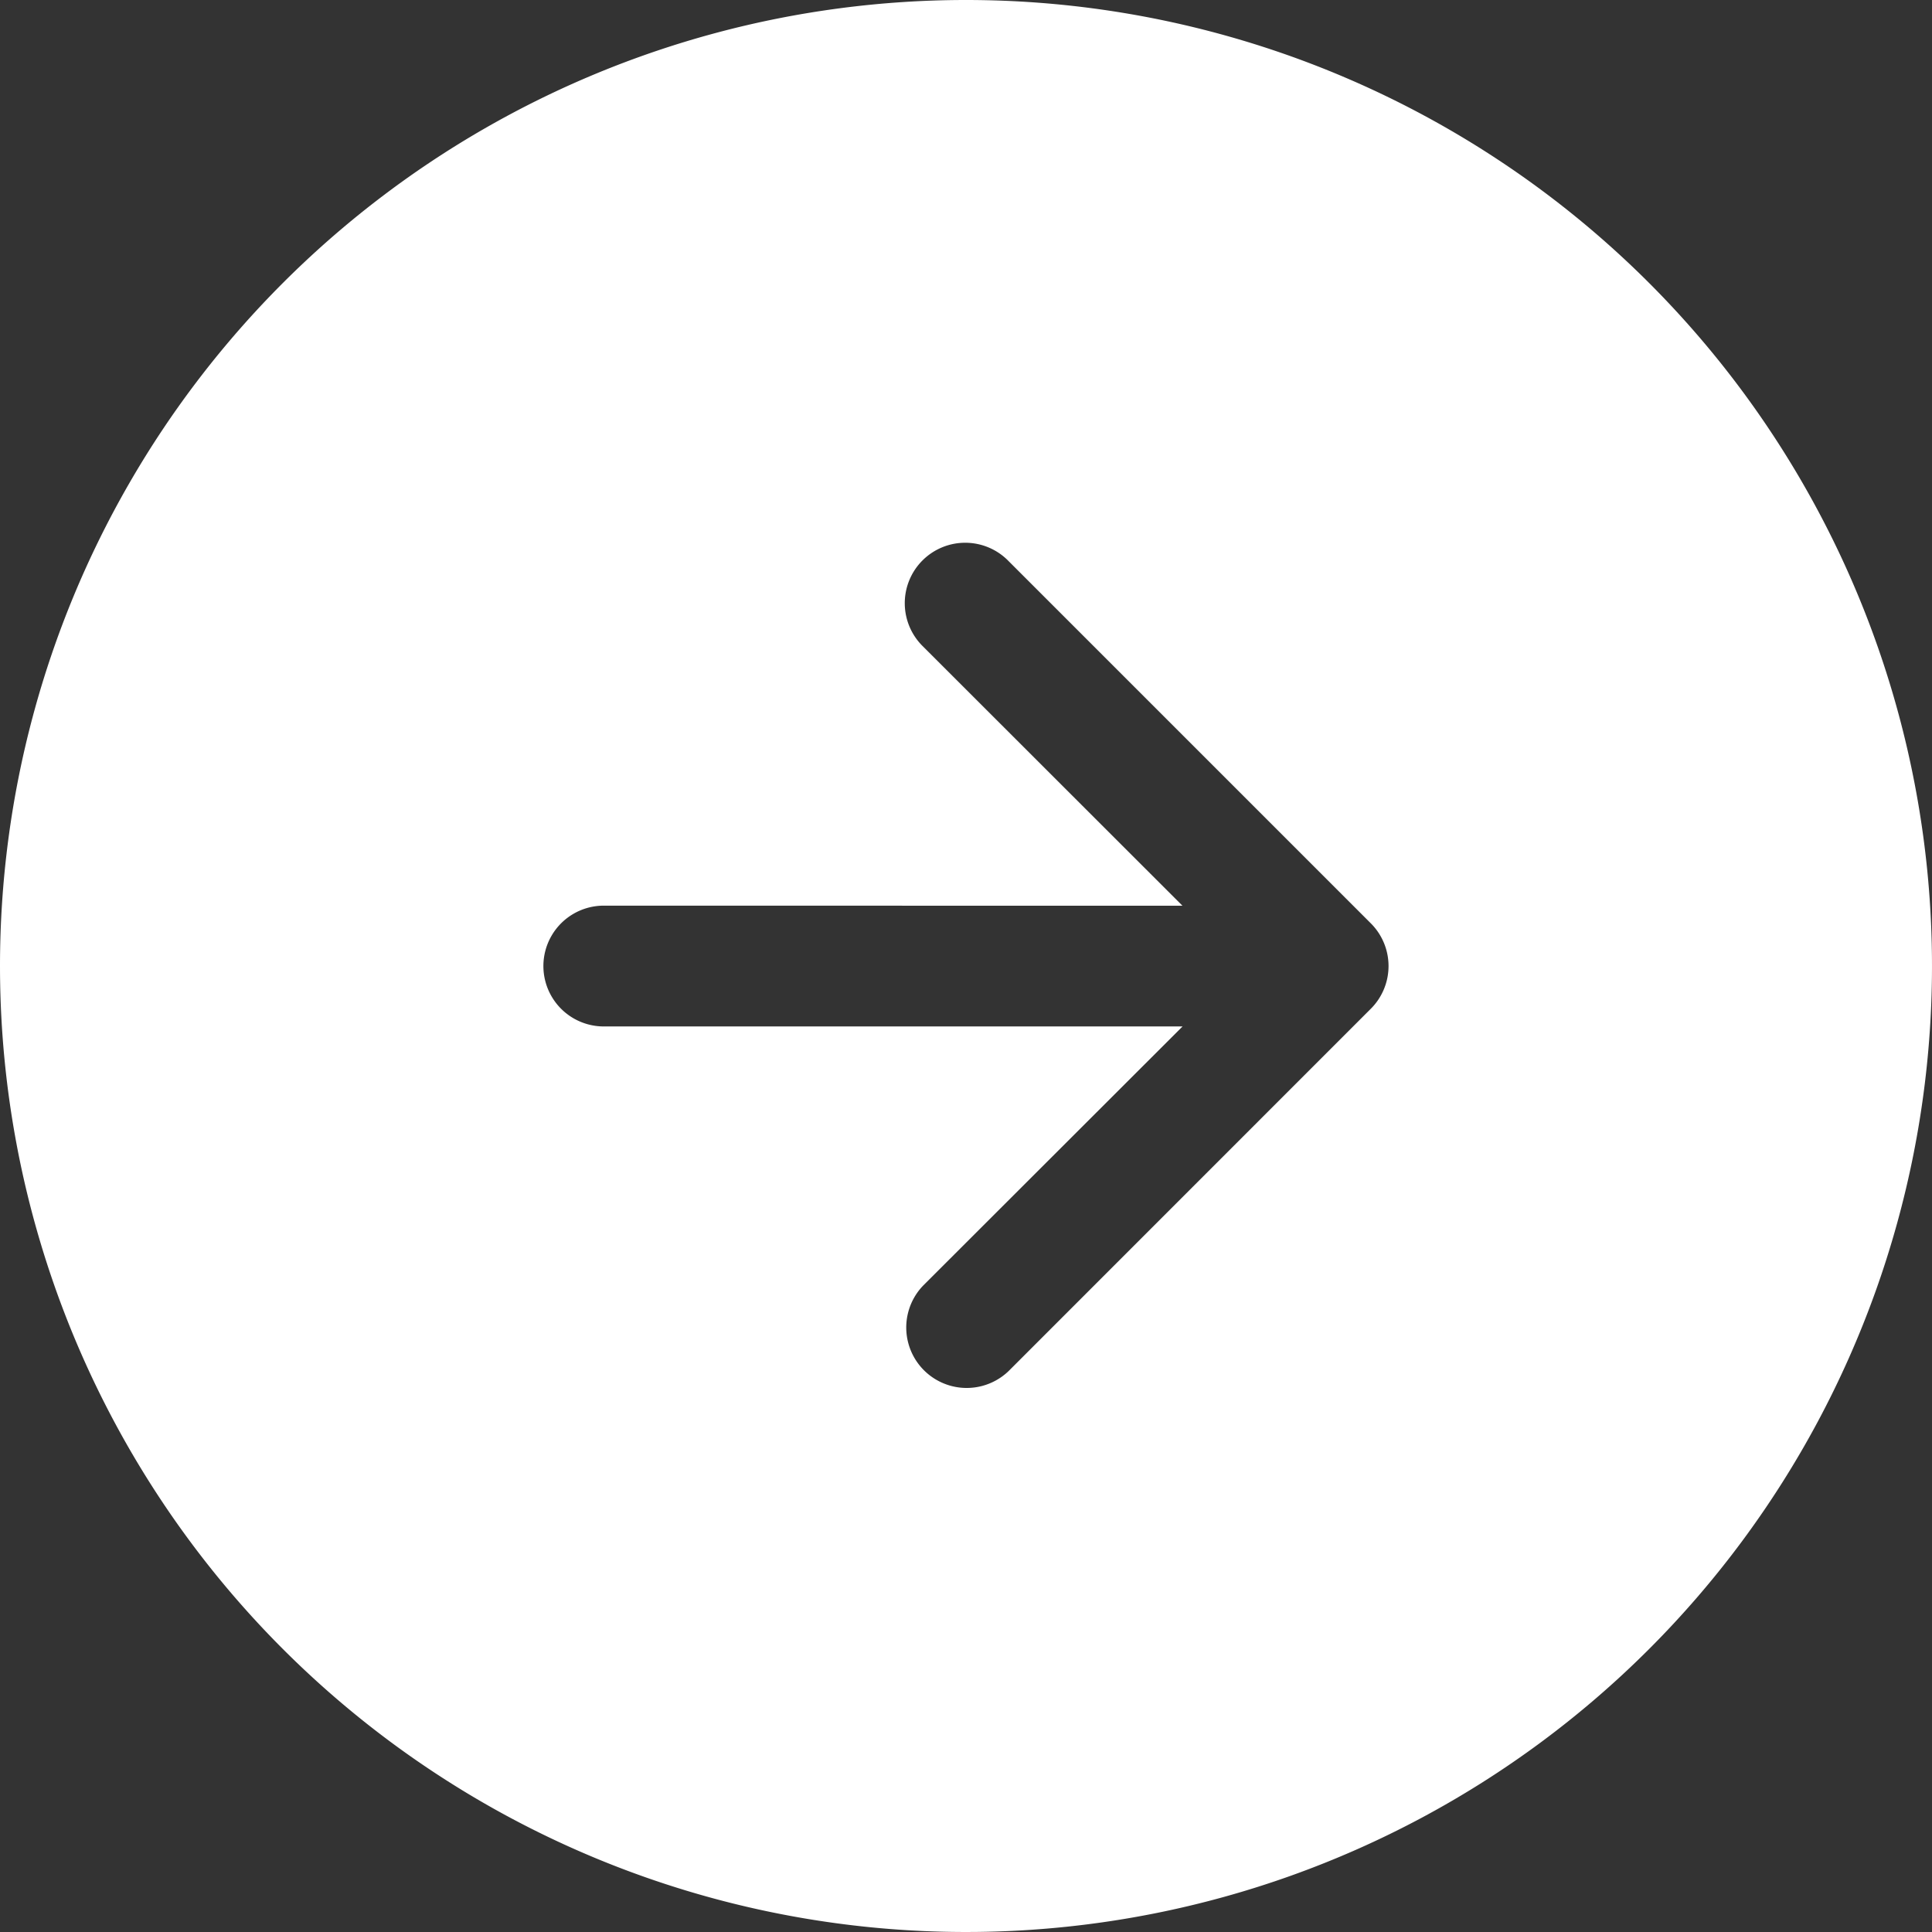
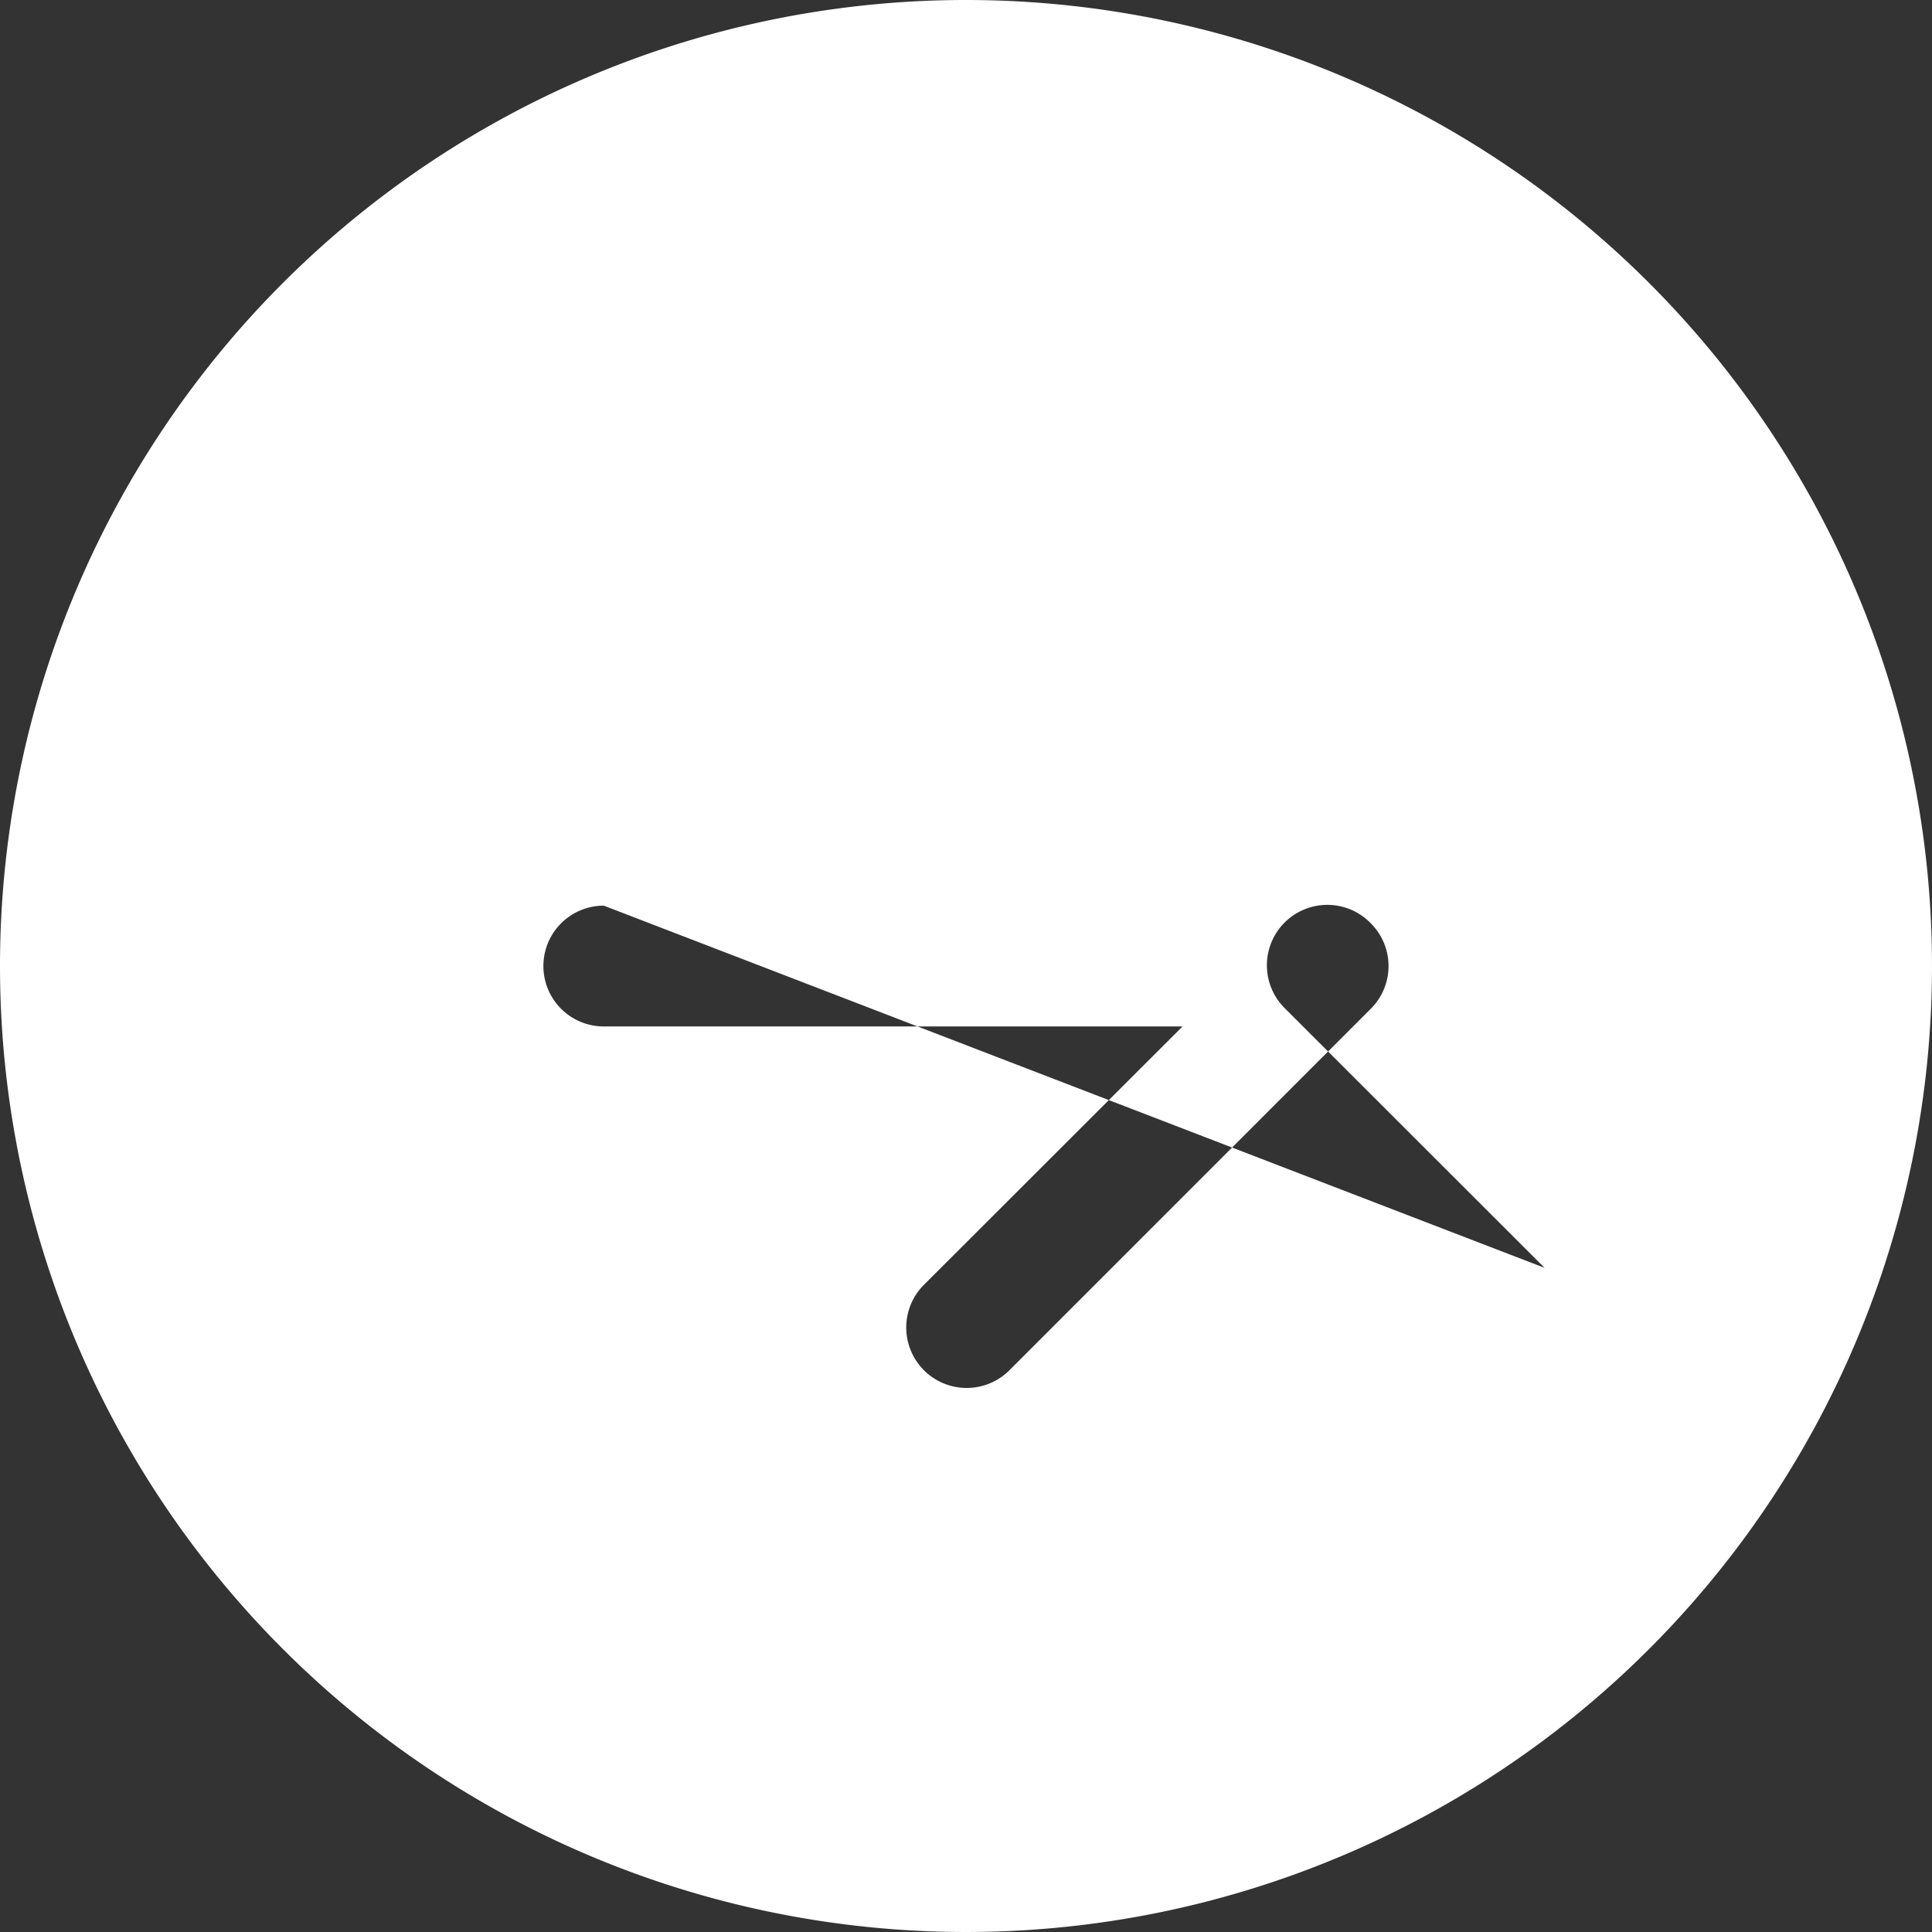
<svg xmlns="http://www.w3.org/2000/svg" height="21" viewBox="0 0 21 21" width="21">
  <rect x="0" y="0" width="21" height="21" fill="#333333" stroke="none" />
-   <path d="m21 10.5a10.5 10.5 0 1 1 -10.5-10.5 10.5 10.5 0 0 1 10.5 10.5zm-9.844-3.937a.656.656 0 0 0 -1.313 0v6.291l-2.816-2.819a.657.657 0 0 0 -.929.929l3.937 3.936a.656.656 0 0 0 .929 0l3.936-3.936a.657.657 0 1 0 -.929-.929l-2.816 2.818z" fill="#fff" fill-rule="evenodd" transform="matrix(0 -1 1 0 0 21)" />
+   <path d="m21 10.5a10.5 10.5 0 1 1 -10.5-10.5 10.5 10.5 0 0 1 10.5 10.5zm-9.844-3.937a.656.656 0 0 0 -1.313 0v6.291l-2.816-2.819a.657.657 0 0 0 -.929.929l3.937 3.936a.656.656 0 0 0 .929 0a.657.657 0 1 0 -.929-.929l-2.816 2.818z" fill="#fff" fill-rule="evenodd" transform="matrix(0 -1 1 0 0 21)" />
</svg>